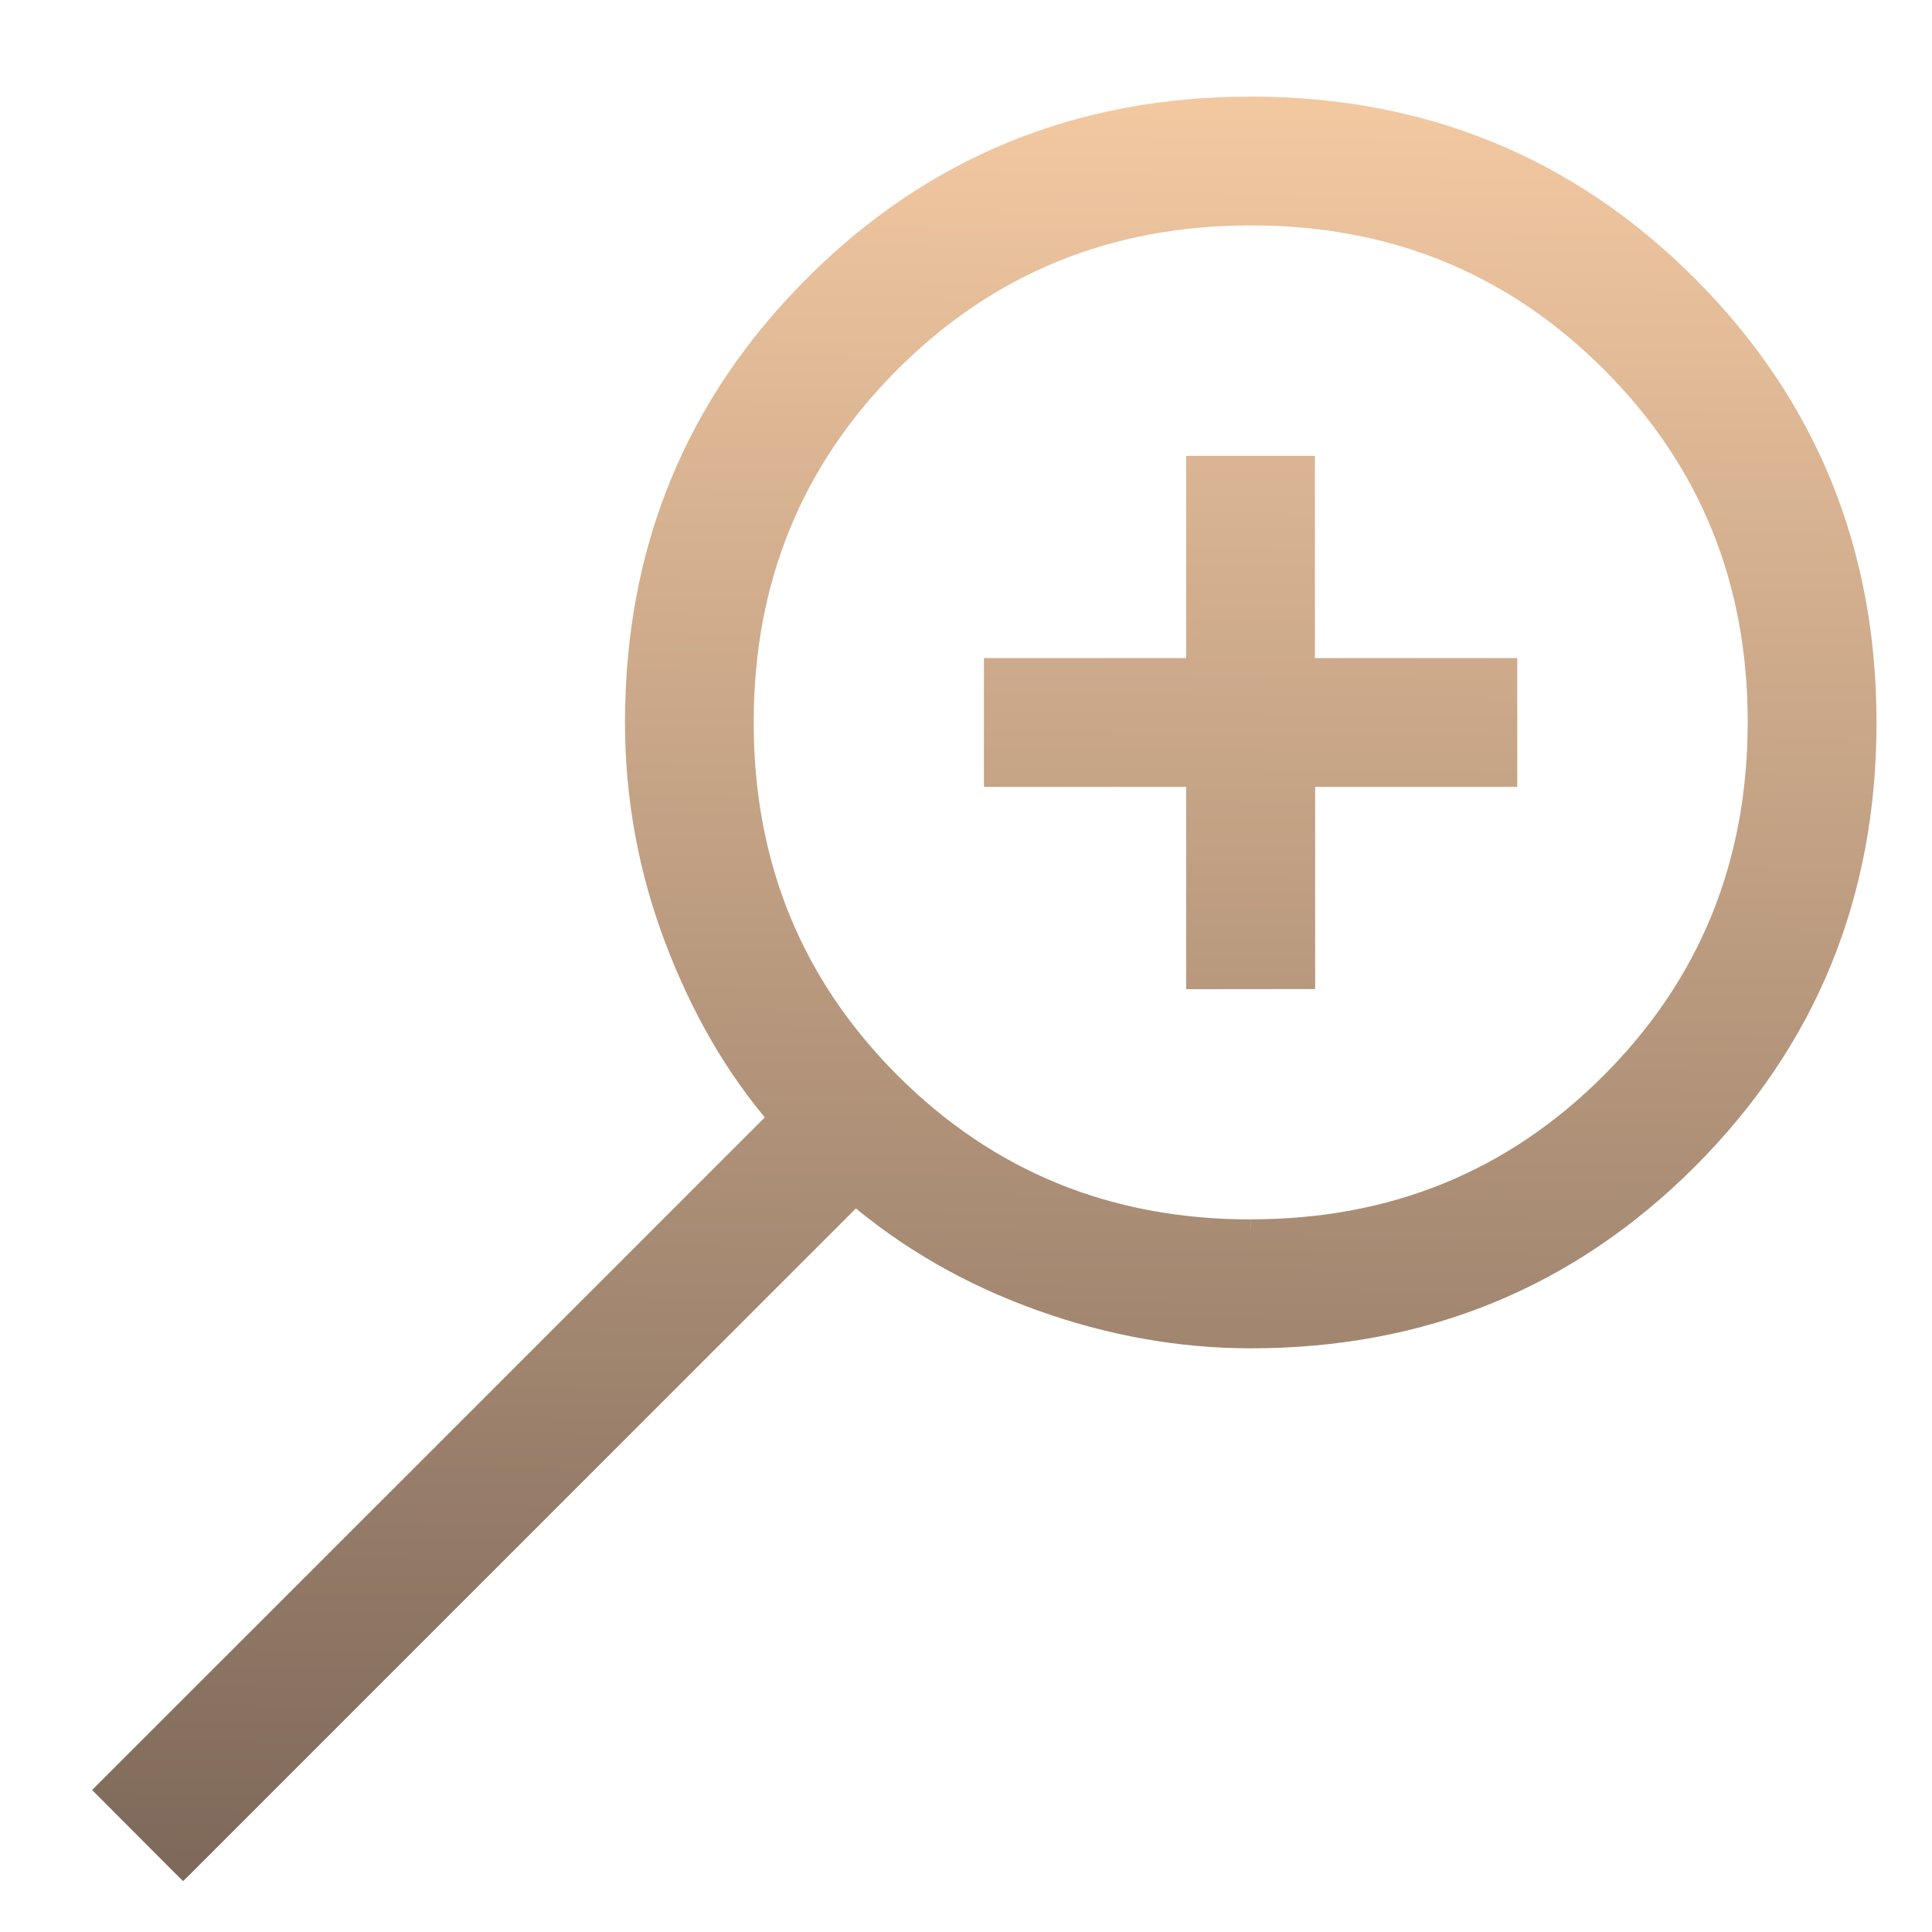
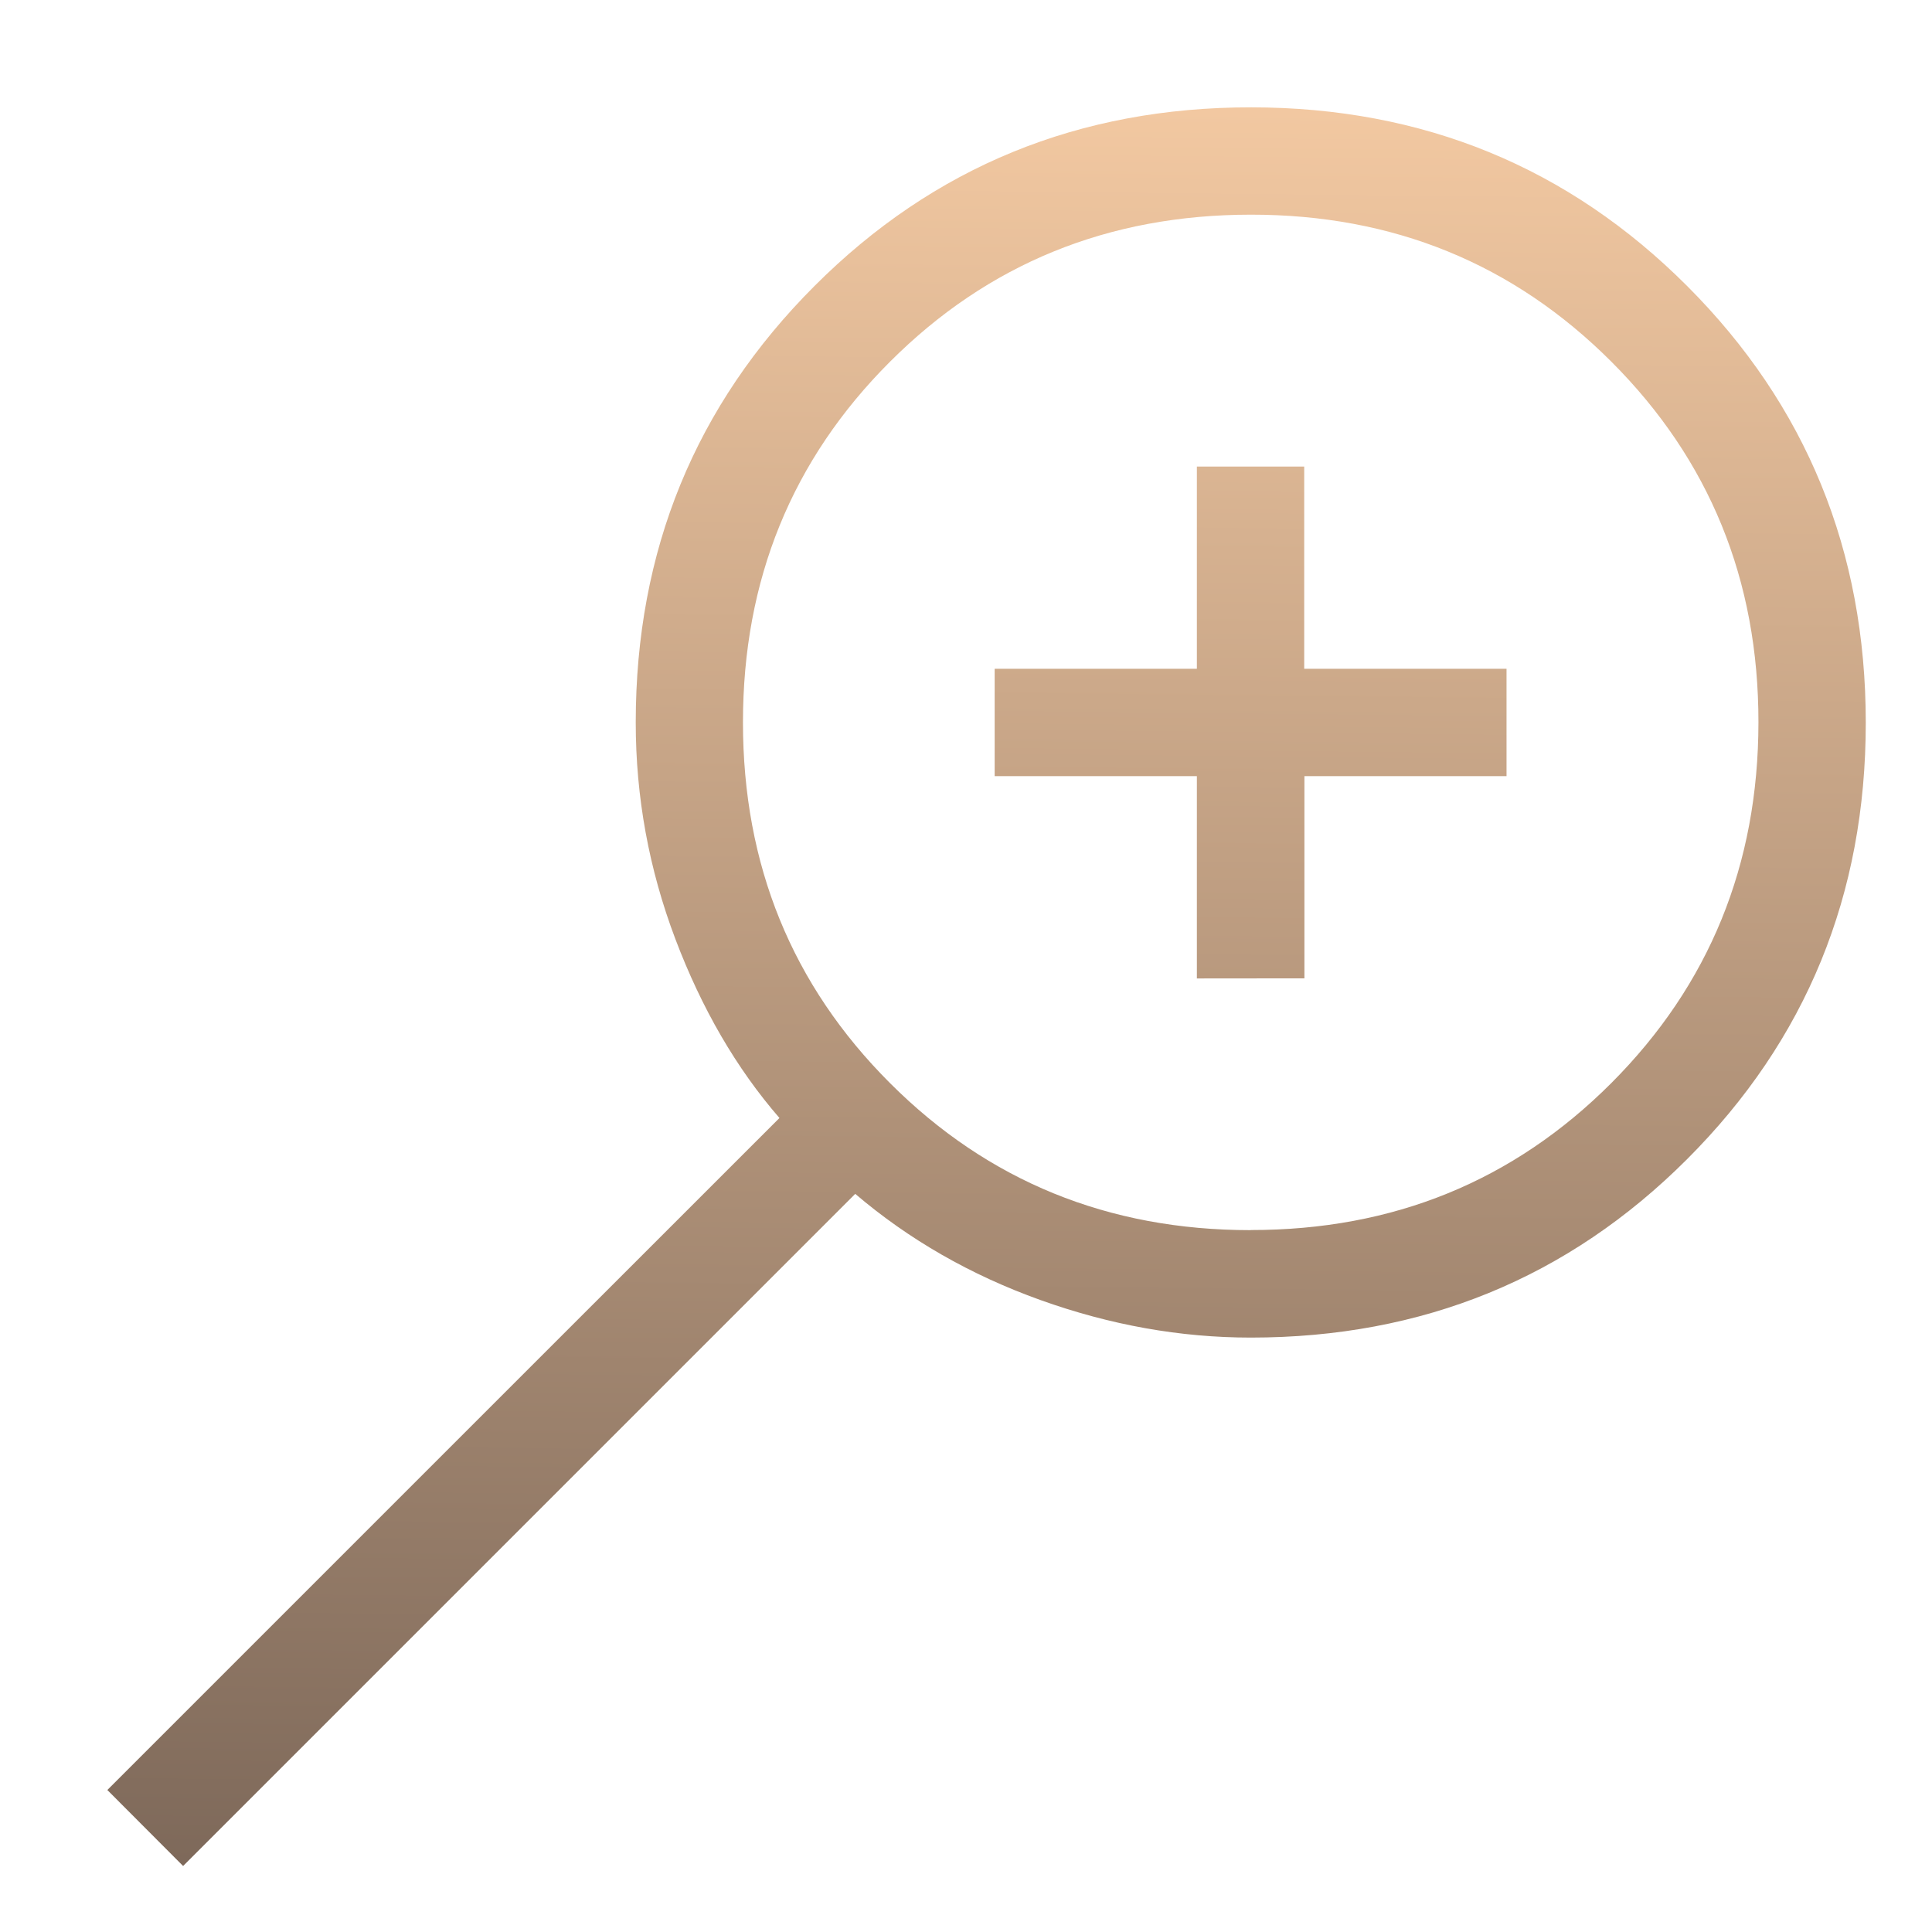
<svg xmlns="http://www.w3.org/2000/svg" width="18" height="18" viewBox="0 0 18 18" fill="none">
  <mask id="path-1-outside-1_166_3254" maskUnits="userSpaceOnUse" x="0.383" y="0" width="18" height="18" fill="black">
-     <rect fill="white" x="0.383" width="18" height="18" />
    <path d="M1.706 17.385L4.837 14.254L7.968 11.123C8.468 11.549 9.043 11.879 9.693 12.112C10.343 12.345 10.996 12.462 11.653 12.462C13.254 12.462 14.61 11.908 15.719 10.799C16.828 9.69 17.383 8.335 17.383 6.734C17.383 5.133 16.829 3.777 15.721 2.667C14.613 1.557 13.258 1.001 11.657 1C10.056 0.999 8.699 1.553 7.589 2.664C6.478 3.775 5.923 5.13 5.923 6.731C5.923 7.426 6.046 8.098 6.292 8.748C6.538 9.398 6.861 9.954 7.262 10.416L4.131 13.546L1 16.677L1.706 17.385ZM11.652 11.461C10.325 11.461 9.205 11.004 8.292 10.091C7.378 9.178 6.922 8.057 6.922 6.73C6.922 5.403 7.378 4.283 8.292 3.37C9.205 2.457 10.325 2.001 11.652 2C12.979 1.999 14.099 2.456 15.013 3.37C15.927 4.284 16.384 5.404 16.383 6.73C16.382 8.056 15.925 9.176 15.013 10.09C14.1 11.004 12.98 11.461 11.653 11.46M12.153 9.115V7.231H14.036V6.231H12.151V4.347H11.151V6.231H9.267V7.231H11.151V9.116L12.153 9.115Z" />
  </mask>
  <path d="M1.706 17.385L4.837 14.254L7.968 11.123C8.468 11.549 9.043 11.879 9.693 12.112C10.343 12.345 10.996 12.462 11.653 12.462C13.254 12.462 14.61 11.908 15.719 10.799C16.828 9.69 17.383 8.335 17.383 6.734C17.383 5.133 16.829 3.777 15.721 2.667C14.613 1.557 13.258 1.001 11.657 1C10.056 0.999 8.699 1.553 7.589 2.664C6.478 3.775 5.923 5.13 5.923 6.731C5.923 7.426 6.046 8.098 6.292 8.748C6.538 9.398 6.861 9.954 7.262 10.416L4.131 13.546L1 16.677L1.706 17.385ZM11.652 11.461C10.325 11.461 9.205 11.004 8.292 10.091C7.378 9.178 6.922 8.057 6.922 6.73C6.922 5.403 7.378 4.283 8.292 3.37C9.205 2.457 10.325 2.001 11.652 2C12.979 1.999 14.099 2.456 15.013 3.37C15.927 4.284 16.384 5.404 16.383 6.73C16.382 8.056 15.925 9.176 15.013 10.09C14.1 11.004 12.98 11.461 11.653 11.46M12.153 9.115V7.231H14.036V6.231H12.151V4.347H11.151V6.231H9.267V7.231H11.151V9.116L12.153 9.115Z" fill="url(#paint0_linear_166_3254)" />
-   <path d="M1.706 17.385L1.777 17.456L1.706 17.526L1.635 17.456L1.706 17.385ZM7.968 11.123L7.897 11.052L7.962 10.987L8.033 11.047L7.968 11.123ZM11.653 12.462V12.362V12.462ZM7.262 10.416L7.337 10.351L7.398 10.421L7.333 10.487L7.262 10.416ZM1 16.677L0.929 16.748L0.858 16.677L0.929 16.606L1 16.677ZM12.153 9.115H12.253V9.215L12.153 9.215L12.153 9.115ZM12.153 7.231H12.053V7.131H12.153V7.231ZM14.036 7.231H14.136V7.331H14.036V7.231ZM14.036 6.231V6.131H14.136V6.231H14.036ZM12.151 6.231V6.331H12.051V6.231H12.151ZM12.151 4.347V4.247H12.251V4.347H12.151ZM11.151 4.347H11.051V4.247H11.151V4.347ZM11.151 6.231H11.251V6.331H11.151V6.231ZM9.267 6.231H9.167V6.131H9.267V6.231ZM9.267 7.231V7.331H9.167V7.231H9.267ZM11.151 7.231V7.131H11.251V7.231H11.151ZM11.151 9.116L11.151 9.216L11.051 9.216V9.116H11.151ZM4.131 13.546L4.202 13.617L4.202 13.617L4.131 13.546ZM8.033 11.047C8.523 11.465 9.087 11.788 9.727 12.018L9.659 12.206C8.998 11.969 8.413 11.633 7.903 11.199L8.033 11.047ZM9.727 12.018C10.366 12.248 11.008 12.362 11.653 12.362V12.562C10.984 12.562 10.319 12.443 9.659 12.206L9.727 12.018ZM11.653 12.362C13.228 12.362 14.558 11.818 15.648 10.728L15.79 10.87C14.661 11.998 13.28 12.562 11.653 12.562V12.362ZM15.648 10.728C16.738 9.639 17.283 8.309 17.283 6.734H17.483C17.483 8.361 16.918 9.742 15.79 10.87L15.648 10.728ZM17.283 6.734C17.283 5.159 16.739 3.828 15.65 2.738L15.792 2.596C16.919 3.726 17.483 5.107 17.483 6.734H17.283ZM15.65 2.738C14.561 1.647 13.232 1.101 11.657 1.1L11.657 0.9C13.284 0.901 14.664 1.467 15.792 2.596L15.65 2.738ZM11.657 1.1C10.081 1.099 8.751 1.643 7.66 2.735L7.518 2.593C8.648 1.463 10.03 0.899 11.657 0.9L11.657 1.1ZM7.66 2.735C6.568 3.826 6.023 5.156 6.023 6.731H5.823C5.823 5.104 6.388 3.723 7.518 2.593L7.66 2.735ZM6.023 6.731C6.023 7.414 6.144 8.074 6.385 8.713L6.198 8.783C5.948 8.122 5.823 7.438 5.823 6.731H6.023ZM6.385 8.713C6.628 9.353 6.945 9.899 7.337 10.351L7.186 10.482C6.777 10.009 6.448 9.443 6.198 8.783L6.385 8.713ZM1.071 16.606L1.777 17.314L1.635 17.456L0.929 16.748L1.071 16.606ZM11.652 11.561C10.299 11.561 9.154 11.094 8.221 10.162L8.363 10.02C9.257 10.914 10.351 11.361 11.652 11.361V11.561ZM8.221 10.162C7.288 9.229 6.822 8.083 6.822 6.73H7.022C7.022 8.032 7.469 9.126 8.363 10.02L8.221 10.162ZM6.822 6.73C6.822 5.377 7.288 4.231 8.221 3.299L8.363 3.441C7.469 4.334 7.022 5.428 7.022 6.73H6.822ZM8.221 3.299C9.154 2.367 10.299 1.901 11.652 1.9L11.652 2.1C10.351 2.101 9.257 2.547 8.363 3.441L8.221 3.299ZM11.652 1.9C13.004 1.899 14.15 2.366 15.084 3.299L14.942 3.441C14.047 2.546 12.953 2.099 11.652 2.1L11.652 1.9ZM15.084 3.299C16.017 4.233 16.483 5.378 16.483 6.73L16.283 6.73C16.284 5.43 15.837 4.335 14.942 3.441L15.084 3.299ZM16.483 6.73C16.482 8.082 16.015 9.227 15.084 10.161L14.942 10.019C15.835 9.125 16.282 8.03 16.283 6.73L16.483 6.73ZM15.084 10.161C14.152 11.094 13.006 11.561 11.653 11.56L11.653 11.36C12.954 11.361 14.049 10.914 14.942 10.019L15.084 10.161ZM12.053 9.115V7.231H12.253V9.115H12.053ZM12.153 7.131H14.036V7.331H12.153V7.131ZM13.936 7.231V6.231H14.136V7.231H13.936ZM14.036 6.331H12.151V6.131H14.036V6.331ZM12.051 6.231V4.347H12.251V6.231H12.051ZM12.151 4.447H11.151V4.247H12.151V4.447ZM11.251 4.347V6.231H11.051V4.347H11.251ZM11.151 6.331H9.267V6.131H11.151V6.331ZM9.367 6.231V7.231H9.167V6.231H9.367ZM9.267 7.131H11.151V7.331H9.267V7.131ZM11.251 7.231V9.116H11.051V7.231H11.251ZM11.151 9.016L12.153 9.015L12.153 9.215L11.151 9.216L11.151 9.016ZM1.635 17.314L4.766 14.183L4.908 14.325L1.777 17.456L1.635 17.314ZM4.766 14.183L7.897 11.052L8.039 11.194L4.908 14.325L4.766 14.183ZM7.333 10.487L4.202 13.617L4.06 13.476L7.191 10.345L7.333 10.487ZM4.202 13.617L1.071 16.748L0.929 16.606L4.06 13.476L4.202 13.617Z" fill="url(#paint1_linear_166_3254)" mask="url(#path-1-outside-1_166_3254)" />
  <defs>
    <linearGradient id="paint0_linear_166_3254" x1="9.191" y1="1" x2="9.018" y2="17.429" gradientUnits="userSpaceOnUse">
      <stop stop-color="#F2C8A1" />
      <stop offset="1" stop-color="#7E695A" />
    </linearGradient>
    <linearGradient id="paint1_linear_166_3254" x1="9.191" y1="1" x2="9.018" y2="17.429" gradientUnits="userSpaceOnUse">
      <stop stop-color="#F2C8A1" />
      <stop offset="1" stop-color="#7E695A" />
    </linearGradient>
  </defs>
</svg>